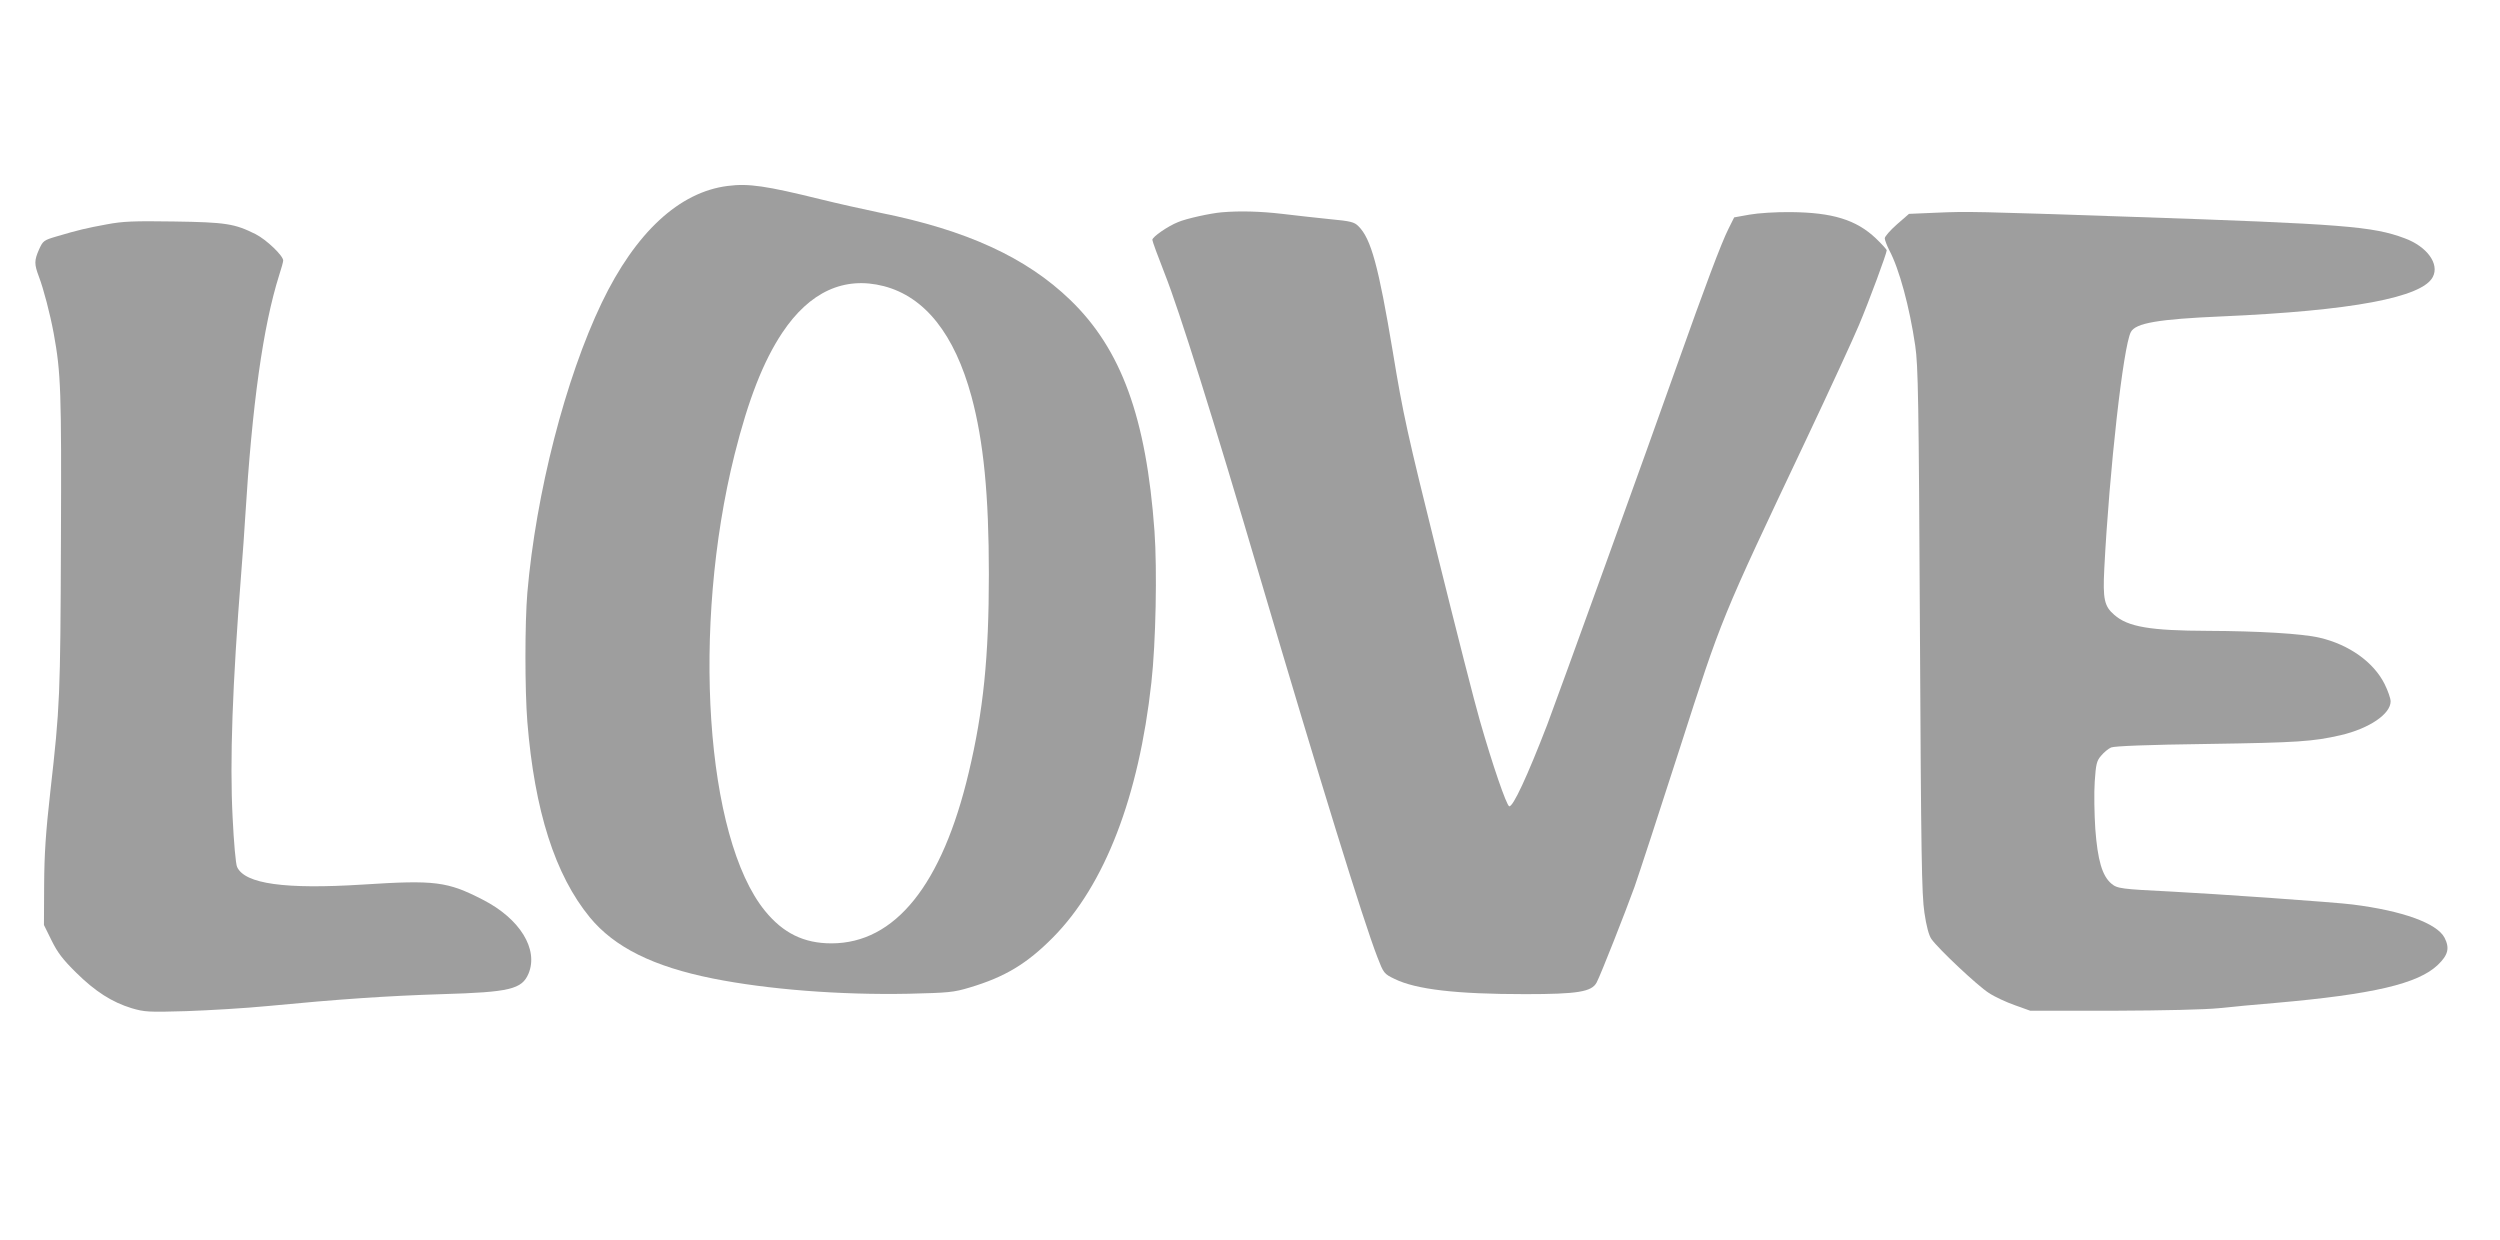
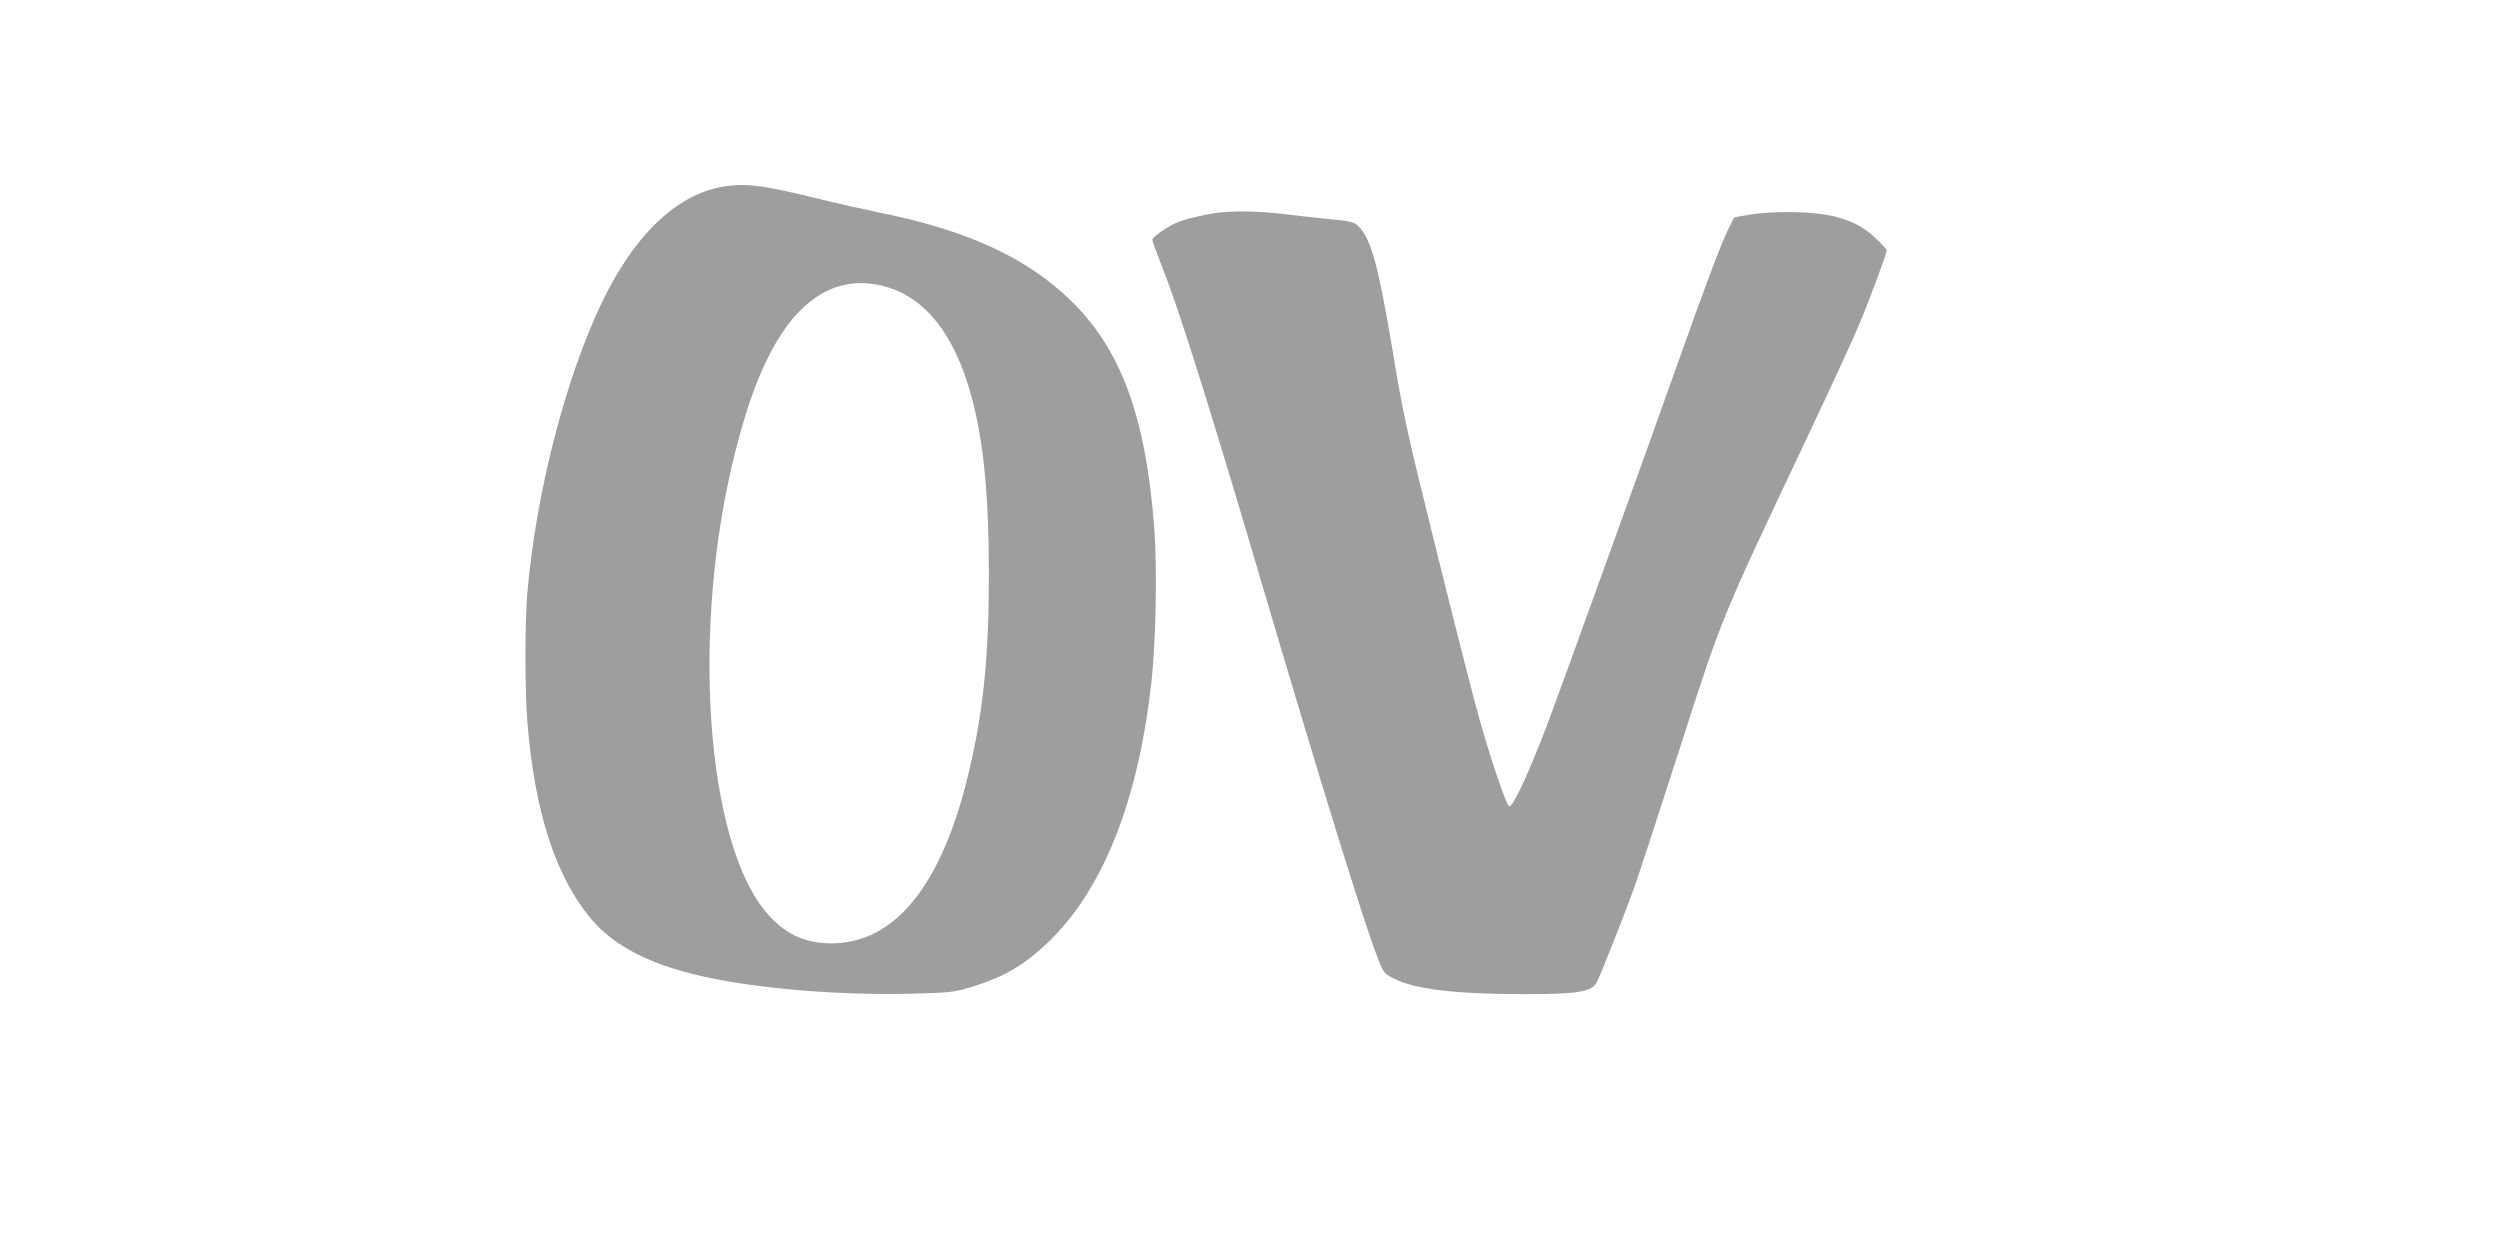
<svg xmlns="http://www.w3.org/2000/svg" version="1.0" width="1280pt" height="635pt" viewBox="0 0 1280 635" preserveAspectRatio="xMidYMid meet">
  <g transform="translate(0,635) scale(0.1,-0.1)" fill="#9e9e9e" stroke="none">
-     <path d="M3726 5398 c-248 -31 -472 -238 -645 -598 -186 -388 -337 -975 -381 -1485 -13 -155 -13 -496 0 -661 37 -456 142 -784 320 -1001 126 -153 325 -252 630 -313 280 -56 651 -85 1002 -78 206 5 230 7 313 32 181 54 293 122 426 256 266 269 440 722 504 1305 23 203 30 578 16 775 -42 582 -170 932 -431 1184 -226 218 -531 358 -975 447 -82 17 -220 48 -305 69 -276 68 -367 82 -474 68z m799 -513 c211 -55 362 -246 449 -565 62 -230 89 -504 89 -910 0 -424 -28 -700 -103 -1015 -136 -575 -377 -875 -703 -875 -141 0 -247 52 -340 166 -305 374 -377 1451 -156 2337 71 283 147 477 244 623 140 210 317 291 520 239z" />
+     <path d="M3726 5398 c-248 -31 -472 -238 -645 -598 -186 -388 -337 -975 -381 -1485 -13 -155 -13 -496 0 -661 37 -456 142 -784 320 -1001 126 -153 325 -252 630 -313 280 -56 651 -85 1002 -78 206 5 230 7 313 32 181 54 293 122 426 256 266 269 440 722 504 1305 23 203 30 578 16 775 -42 582 -170 932 -431 1184 -226 218 -531 358 -975 447 -82 17 -220 48 -305 69 -276 68 -367 82 -474 68m799 -513 c211 -55 362 -246 449 -565 62 -230 89 -504 89 -910 0 -424 -28 -700 -103 -1015 -136 -575 -377 -875 -703 -875 -141 0 -247 52 -340 166 -305 374 -377 1451 -156 2337 71 283 147 477 244 623 140 210 317 291 520 239z" />
    <path d="M6255 5263 c-58 -5 -181 -32 -223 -50 -53 -21 -132 -76 -132 -91 0 -7 29 -86 64 -175 73 -184 248 -740 491 -1566 300 -1017 525 -1746 597 -1931 32 -83 34 -86 88 -112 110 -54 315 -78 669 -78 270 0 341 12 366 60 21 40 147 360 194 490 22 63 127 383 232 710 217 675 207 651 645 1576 123 260 245 525 272 590 52 123 142 367 142 382 0 5 -25 32 -55 61 -101 96 -223 133 -435 135 -77 1 -169 -5 -213 -13 l-78 -14 -28 -56 c-37 -72 -125 -308 -261 -691 -148 -419 -619 -1721 -668 -1850 -102 -264 -176 -424 -195 -418 -14 5 -86 214 -150 438 -25 85 -122 466 -216 845 -156 628 -177 722 -230 1045 -73 437 -111 578 -176 642 -21 21 -39 26 -147 36 -68 7 -177 19 -243 27 -112 13 -217 16 -310 8z" />
-     <path d="M9915 5261 l-141 -6 -62 -54 c-34 -30 -62 -62 -62 -71 0 -9 11 -37 23 -61 51 -95 104 -291 133 -489 15 -101 18 -275 24 -1455 6 -1158 9 -1355 23 -1448 10 -69 23 -117 36 -135 36 -51 237 -240 294 -276 30 -20 91 -48 134 -63 l78 -28 425 0 c263 1 469 6 540 13 63 7 194 19 290 27 500 44 731 98 832 195 53 51 61 86 34 139 -39 74 -215 138 -471 170 -80 11 -710 55 -925 66 -260 13 -279 15 -310 41 -47 40 -70 120 -82 279 -5 77 -7 186 -3 243 6 90 10 107 33 133 14 17 37 36 51 42 17 7 184 14 496 18 459 7 536 12 680 45 145 34 255 108 255 173 0 15 -14 55 -31 89 -56 112 -182 202 -333 237 -89 21 -314 34 -571 35 -295 1 -410 20 -480 82 -51 44 -59 80 -51 237 26 504 97 1138 136 1211 24 46 140 66 465 80 667 29 1027 97 1081 202 35 67 -30 156 -144 198 -163 61 -309 73 -1402 110 -791 27 -836 28 -995 21z" />
-     <path d="M545 5201 c-103 -19 -142 -28 -257 -62 -64 -19 -68 -22 -88 -66 -25 -57 -25 -75 -1 -139 24 -63 57 -189 76 -291 37 -204 40 -291 37 -1063 -3 -798 -5 -847 -54 -1280 -24 -213 -31 -322 -32 -480 l-1 -206 39 -79 c31 -63 58 -98 126 -165 97 -96 183 -151 284 -182 65 -19 84 -21 280 -15 116 4 303 15 416 26 363 35 609 52 895 61 345 10 407 25 441 105 52 125 -44 281 -233 378 -183 94 -244 102 -616 78 -397 -25 -603 3 -643 90 -7 13 -17 128 -23 254 -15 291 -1 676 44 1250 8 99 17 225 20 280 36 588 92 984 174 1245 12 36 21 70 21 76 0 25 -86 107 -141 135 -108 54 -152 61 -419 65 -206 3 -261 1 -345 -15z" />
  </g>
</svg>